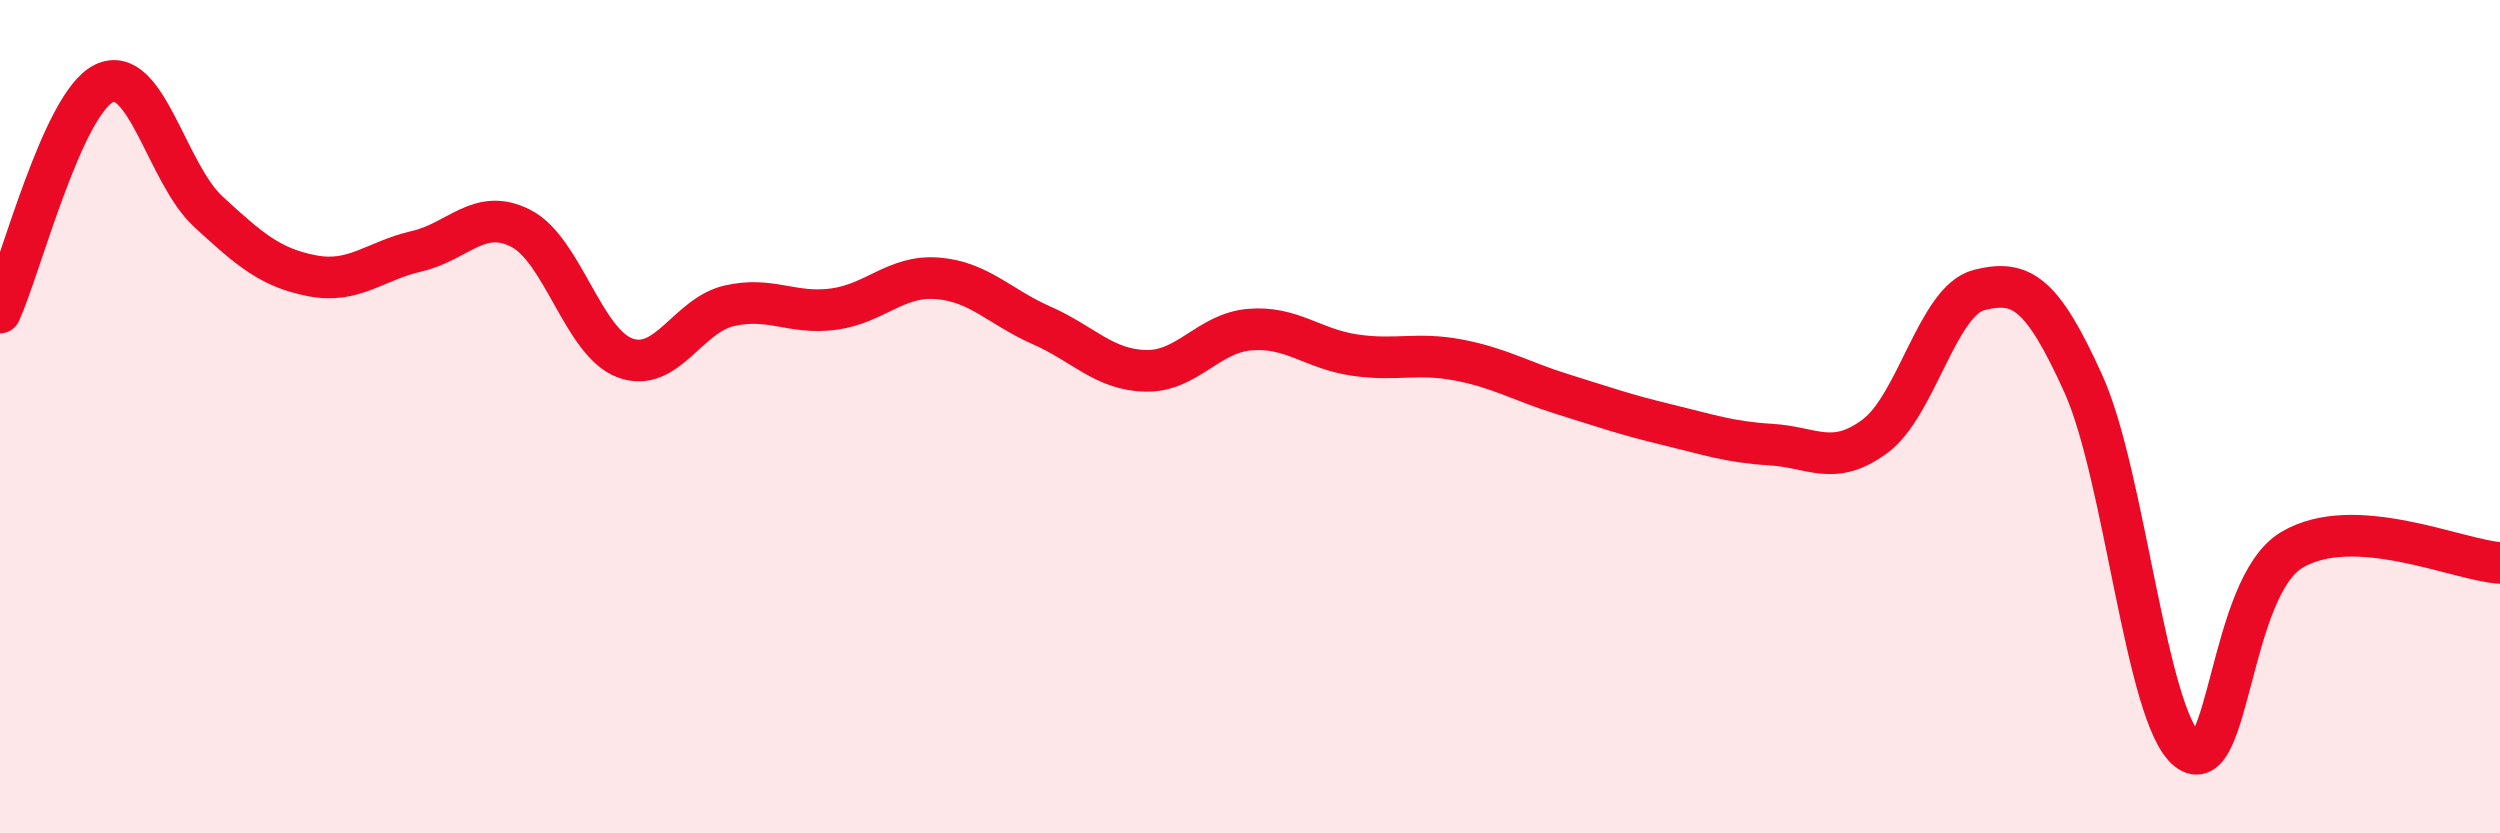
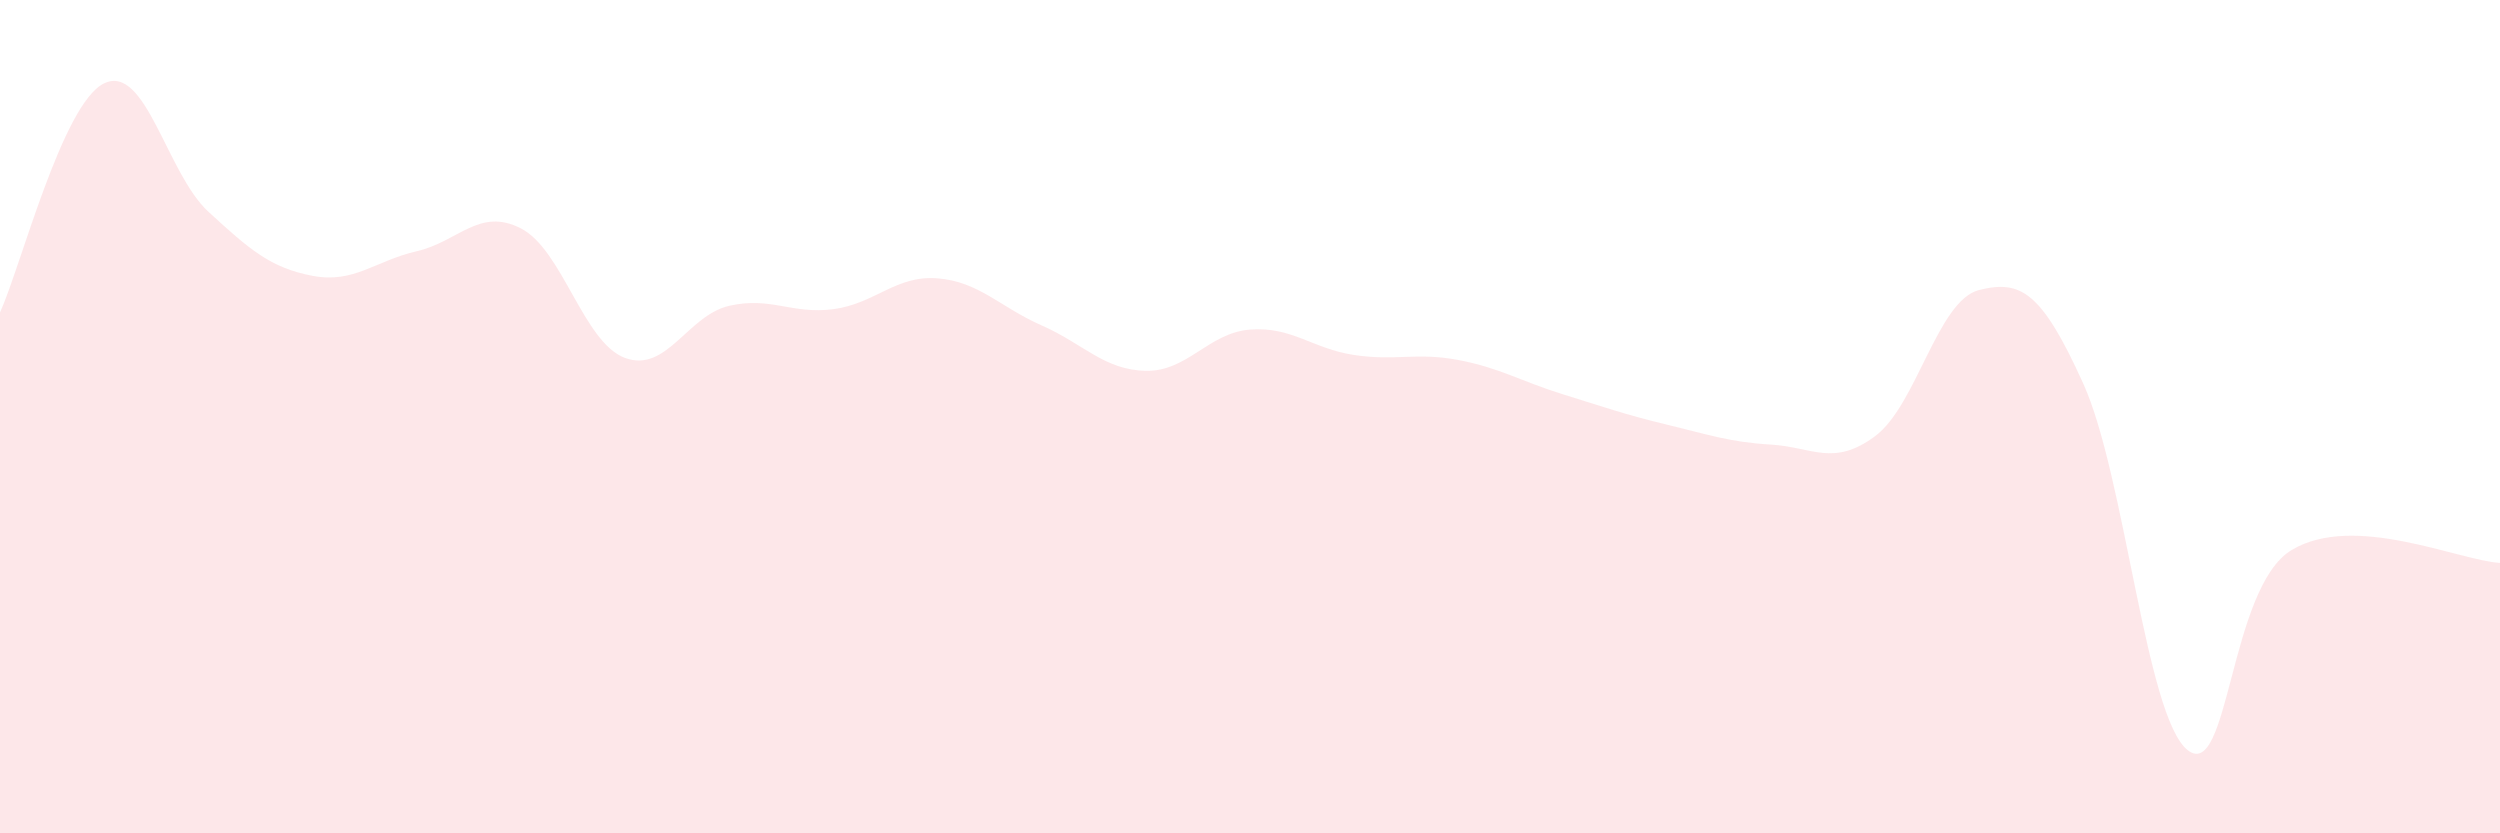
<svg xmlns="http://www.w3.org/2000/svg" width="60" height="20" viewBox="0 0 60 20">
  <path d="M 0,7.5 C 0.5,6.4 1.5,2.48 2.5,2 C 3.5,1.52 4,4.16 5,5.08 C 6,6 6.5,6.43 7.5,6.62 C 8.5,6.81 9,6.26 10,6.03 C 11,5.8 11.5,4.97 12.5,5.48 C 13.5,5.99 14,8.22 15,8.59 C 16,8.96 16.5,7.57 17.5,7.34 C 18.5,7.11 19,7.55 20,7.42 C 21,7.29 21.5,6.6 22.5,6.68 C 23.5,6.76 24,7.37 25,7.81 C 26,8.25 26.5,8.88 27.5,8.9 C 28.5,8.92 29,7.99 30,7.91 C 31,7.83 31.5,8.37 32.5,8.52 C 33.5,8.67 34,8.45 35,8.64 C 36,8.83 36.5,9.15 37.5,9.46 C 38.5,9.77 39,9.95 40,10.19 C 41,10.43 41.5,10.61 42.5,10.67 C 43.5,10.73 44,11.21 45,10.47 C 46,9.73 46.5,7.21 47.5,6.96 C 48.5,6.71 49,7 50,9.21 C 51,11.42 51.5,17.2 52.5,18 C 53.5,18.8 53.5,14.1 55,13.2 C 56.5,12.3 59,13.45 60,13.51L60 20L0 20Z" fill="#EB0A25" opacity="0.1" stroke-linecap="round" stroke-linejoin="round" />
-   <path d="M 0,7.5 C 0.5,6.4 1.5,2.48 2.5,2 C 3.5,1.52 4,4.16 5,5.08 C 6,6 6.5,6.43 7.5,6.62 C 8.5,6.81 9,6.26 10,6.03 C 11,5.8 11.5,4.97 12.5,5.48 C 13.5,5.99 14,8.22 15,8.59 C 16,8.96 16.5,7.57 17.5,7.34 C 18.5,7.11 19,7.55 20,7.42 C 21,7.29 21.5,6.6 22.5,6.68 C 23.5,6.76 24,7.37 25,7.81 C 26,8.25 26.5,8.88 27.5,8.9 C 28.5,8.92 29,7.99 30,7.91 C 31,7.83 31.5,8.37 32.5,8.52 C 33.5,8.67 34,8.45 35,8.64 C 36,8.83 36.5,9.15 37.5,9.46 C 38.5,9.77 39,9.95 40,10.19 C 41,10.43 41.5,10.61 42.5,10.67 C 43.5,10.73 44,11.21 45,10.47 C 46,9.73 46.5,7.21 47.5,6.96 C 48.5,6.71 49,7 50,9.21 C 51,11.42 51.5,17.2 52.5,18 C 53.5,18.8 53.5,14.1 55,13.2 C 56.5,12.3 59,13.45 60,13.51" stroke="#EB0A25" stroke-width="1" fill="none" stroke-linecap="round" stroke-linejoin="round" />
</svg>